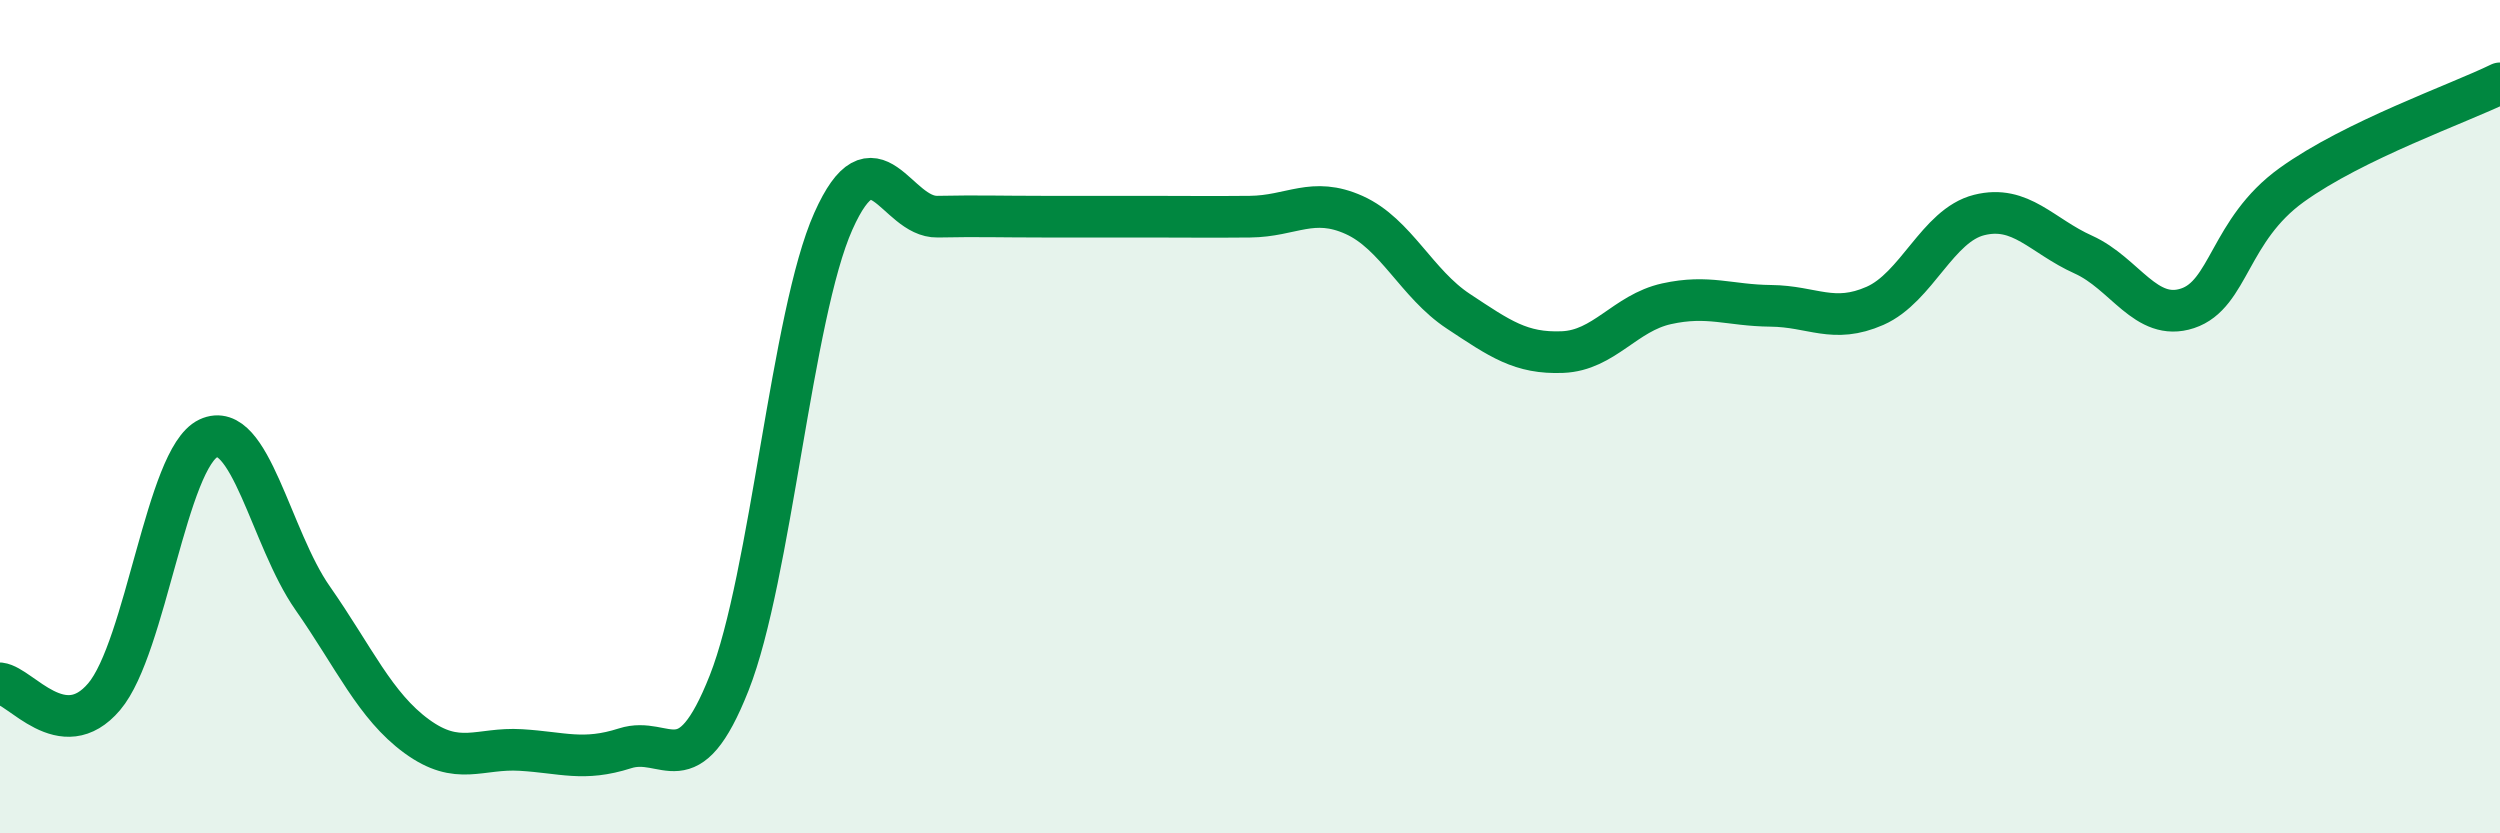
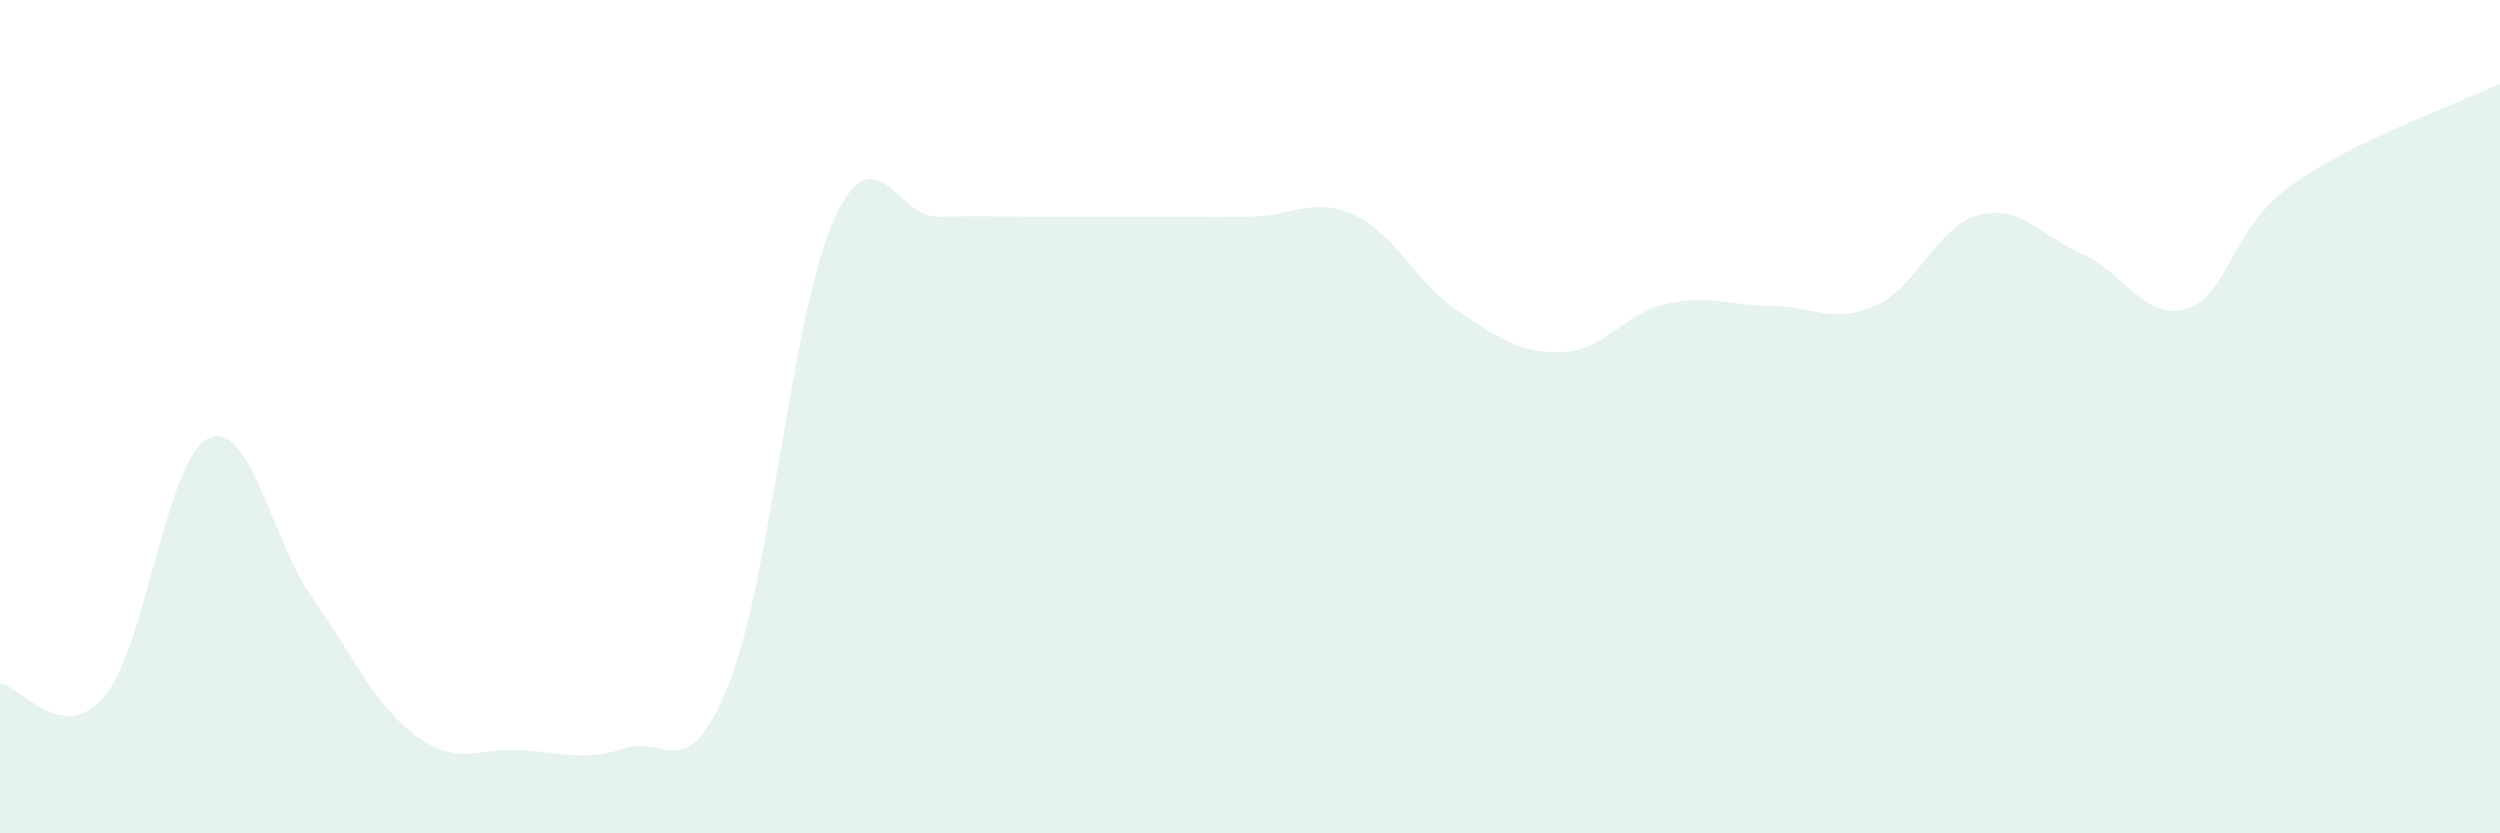
<svg xmlns="http://www.w3.org/2000/svg" width="60" height="20" viewBox="0 0 60 20">
  <path d="M 0,16.4 C 0.5,16.46 1.5,17.9 2.5,16.72 C 3.5,15.54 4,10.99 5,10.52 C 6,10.05 6.5,12.92 7.5,14.35 C 8.5,15.78 9,16.94 10,17.67 C 11,18.4 11.5,17.94 12.5,18 C 13.5,18.06 14,18.28 15,17.96 C 16,17.64 16.5,18.92 17.5,16.39 C 18.5,13.86 19,7.55 20,5.31 C 21,3.07 21.5,5.22 22.5,5.2 C 23.5,5.18 24,5.2 25,5.2 C 26,5.2 26.5,5.2 27.5,5.2 C 28.5,5.2 29,5.21 30,5.2 C 31,5.19 31.5,4.71 32.5,5.16 C 33.5,5.61 34,6.81 35,7.47 C 36,8.13 36.5,8.49 37.5,8.45 C 38.5,8.41 39,7.51 40,7.29 C 41,7.07 41.5,7.33 42.5,7.34 C 43.5,7.35 44,7.78 45,7.34 C 46,6.9 46.5,5.41 47.5,5.16 C 48.5,4.91 49,5.66 50,6.11 C 51,6.56 51.5,7.73 52.5,7.4 C 53.5,7.07 53.5,5.52 55,4.44 C 56.5,3.36 59,2.49 60,2L60 20L0 20Z" fill="#008740" opacity="0.1" stroke-linecap="round" stroke-linejoin="round" />
-   <path d="M 0,16.4 C 0.5,16.46 1.5,17.9 2.5,16.72 C 3.5,15.54 4,10.99 5,10.52 C 6,10.05 6.5,12.92 7.5,14.35 C 8.5,15.78 9,16.94 10,17.67 C 11,18.4 11.5,17.94 12.5,18 C 13.5,18.06 14,18.28 15,17.96 C 16,17.64 16.5,18.92 17.5,16.39 C 18.5,13.86 19,7.55 20,5.31 C 21,3.07 21.5,5.22 22.5,5.2 C 23.5,5.18 24,5.2 25,5.2 C 26,5.2 26.5,5.2 27.5,5.2 C 28.5,5.2 29,5.21 30,5.2 C 31,5.19 31.5,4.71 32.5,5.16 C 33.5,5.61 34,6.81 35,7.47 C 36,8.13 36.5,8.49 37.5,8.45 C 38.5,8.41 39,7.51 40,7.29 C 41,7.07 41.5,7.33 42.5,7.34 C 43.5,7.35 44,7.78 45,7.34 C 46,6.9 46.5,5.41 47.5,5.16 C 48.5,4.91 49,5.66 50,6.11 C 51,6.56 51.5,7.73 52.5,7.4 C 53.5,7.07 53.5,5.52 55,4.44 C 56.5,3.36 59,2.49 60,2" stroke="#008740" stroke-width="1" fill="none" stroke-linecap="round" stroke-linejoin="round" />
</svg>